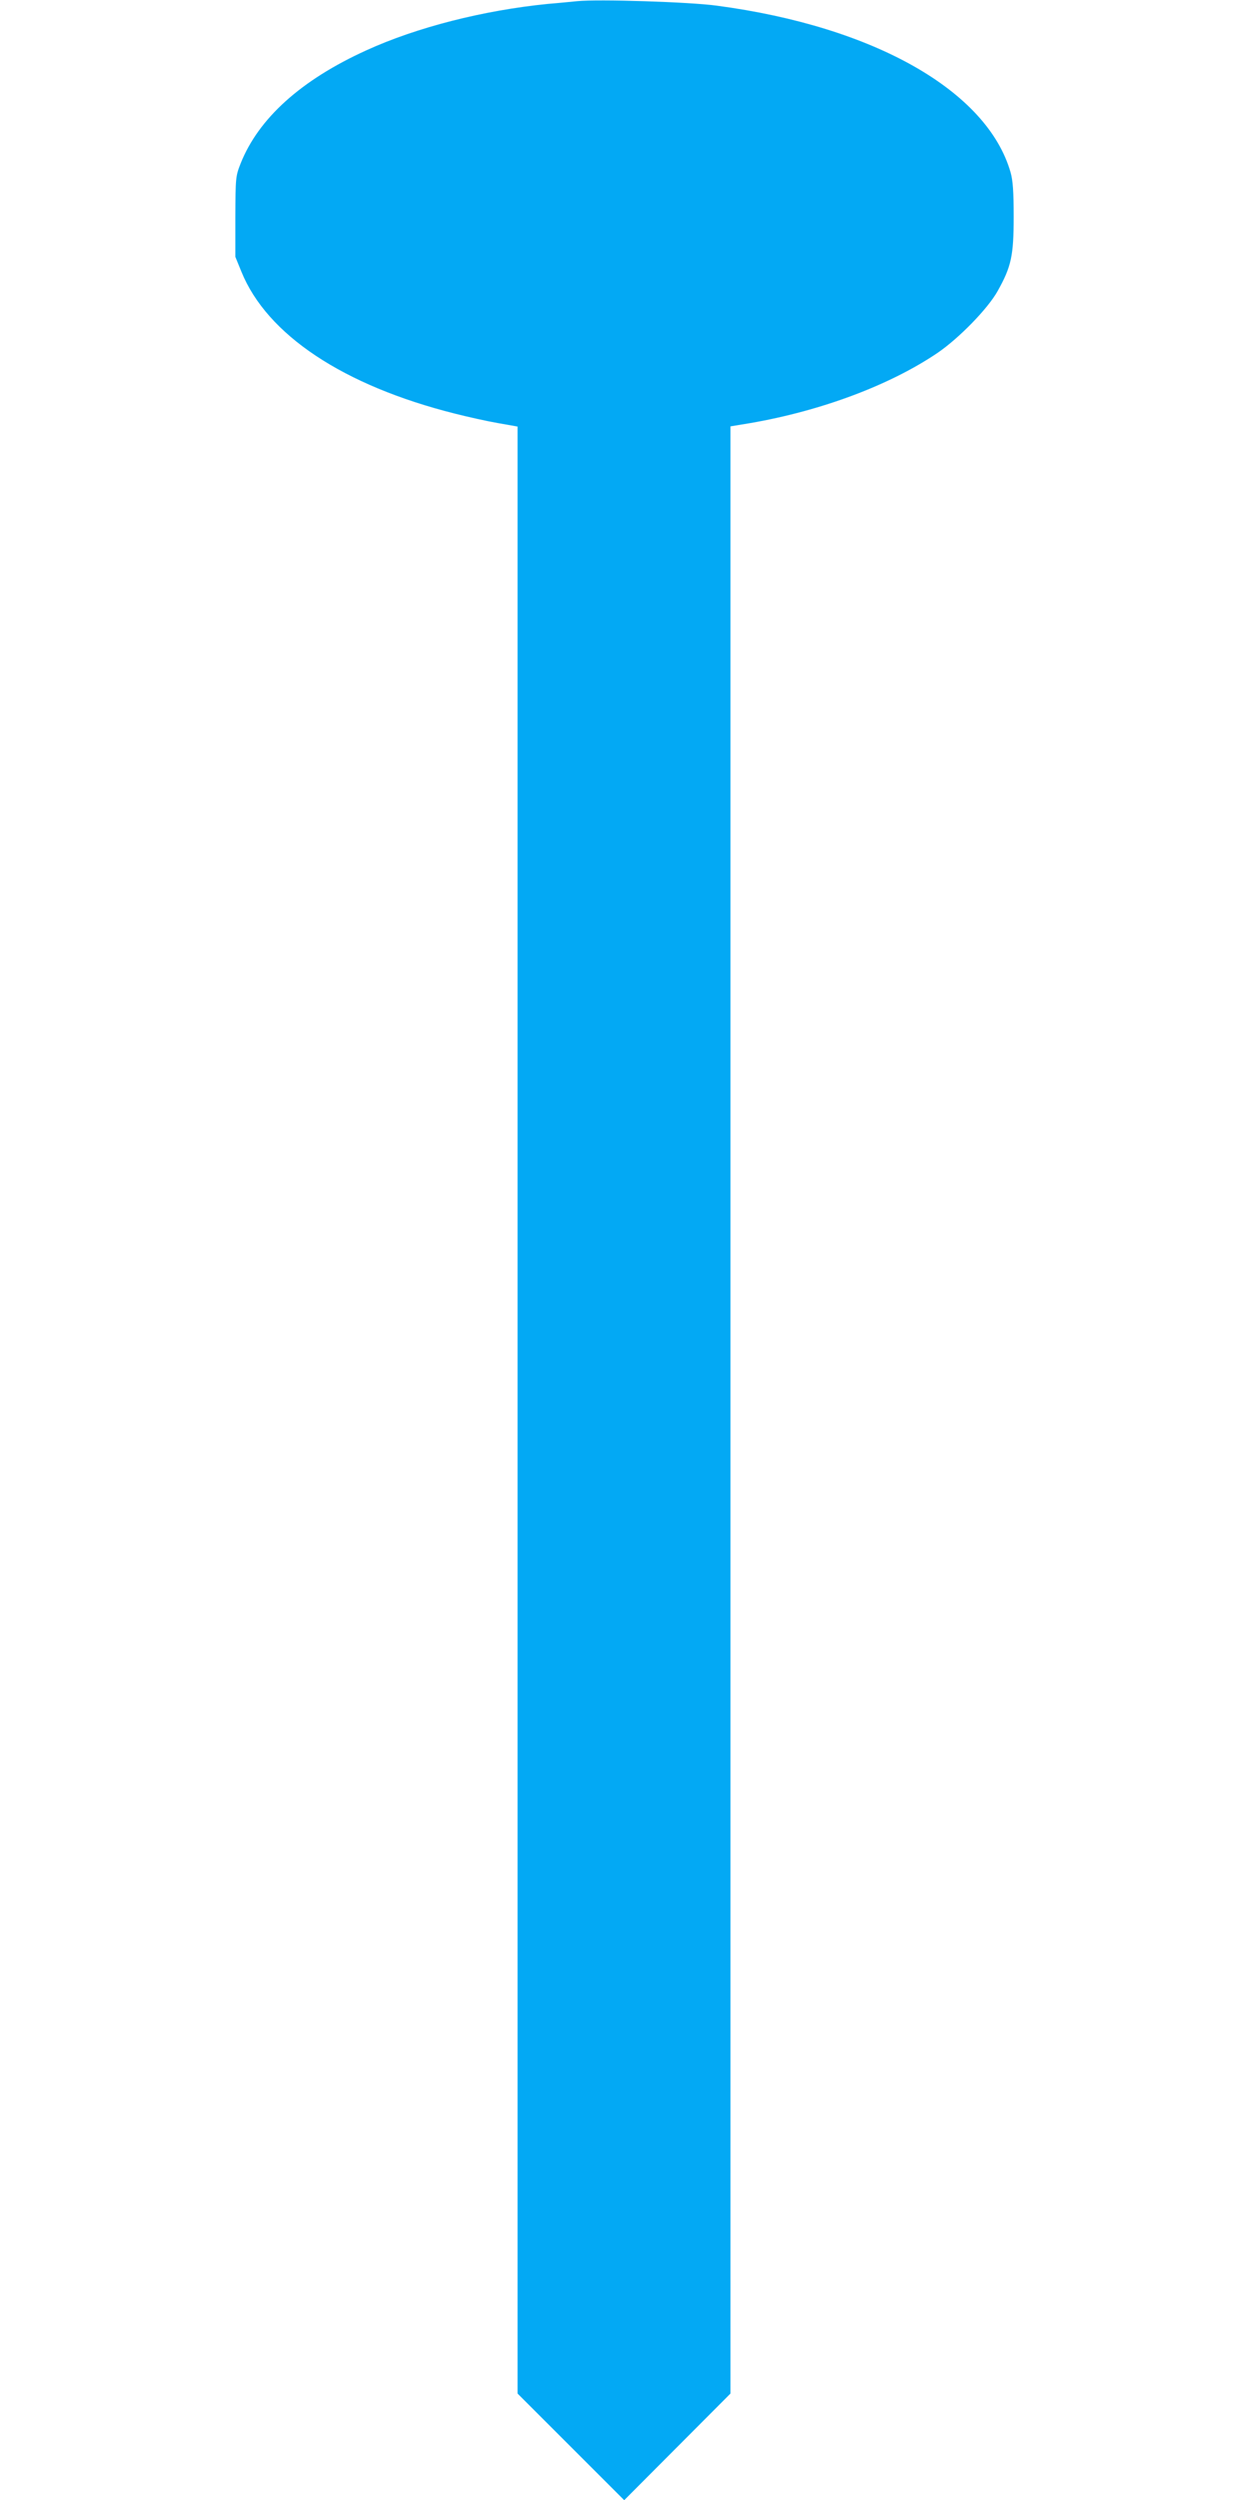
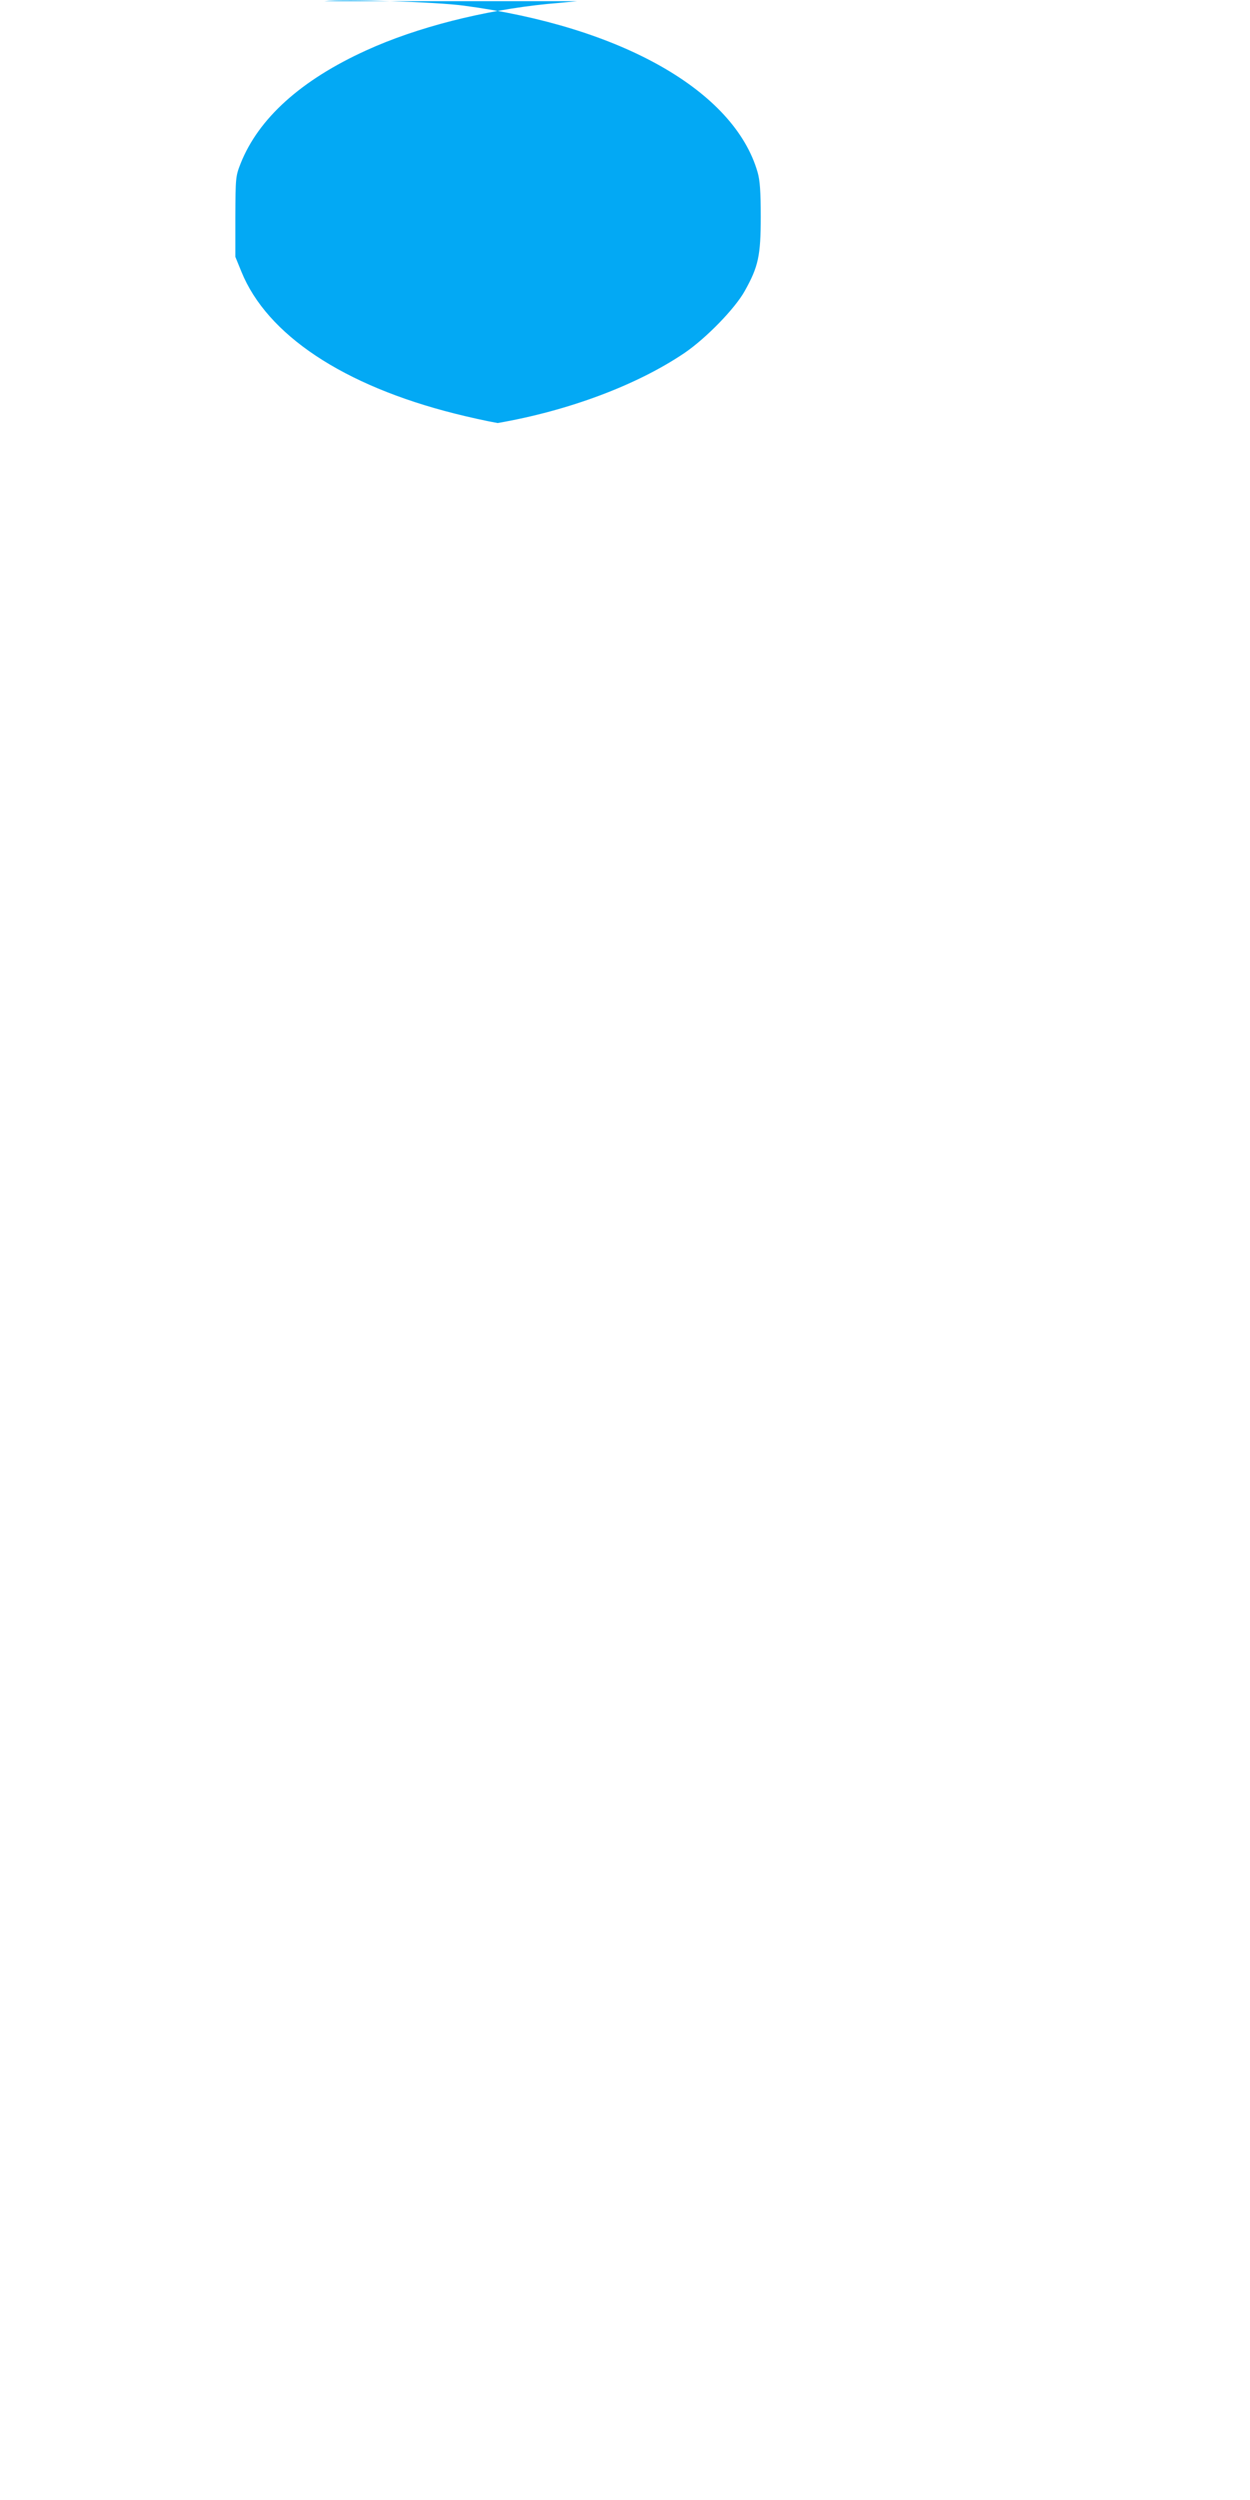
<svg xmlns="http://www.w3.org/2000/svg" version="1.0" width="640pt" height="1280pt" viewBox="0 0 640 1280" preserveAspectRatio="xMidYMid meet">
  <g transform="translate(0,1280) scale(0.1,-0.1)" fill="#03a9f4" stroke="none">
-     <path d="M2955 12794 c-22 -2 -89 -9 -150 -14 -331 -33 -672 -120 -930 -238 -334 -152 -551 -348 -643 -579 -26 -66 -26 -74 -27 -273 l0 -205 31 -76 c131 -323 521 -583 1094 -727 63 -16 161 -38 218 -48 l102 -18 0 -5035 0 -5036 273 -273 273 -273 272 273 272 273 0 5036 0 5036 103 17 c363 63 713 194 957 359 111 76 258 227 308 317 70 125 82 181 82 380 0 129 -4 186 -16 228 -120 417 -699 746 -1504 853 -138 19 -605 34 -715 23z" />
+     <path d="M2955 12794 c-22 -2 -89 -9 -150 -14 -331 -33 -672 -120 -930 -238 -334 -152 -551 -348 -643 -579 -26 -66 -26 -74 -27 -273 l0 -205 31 -76 c131 -323 521 -583 1094 -727 63 -16 161 -38 218 -48 c363 63 713 194 957 359 111 76 258 227 308 317 70 125 82 181 82 380 0 129 -4 186 -16 228 -120 417 -699 746 -1504 853 -138 19 -605 34 -715 23z" />
  </g>
</svg>